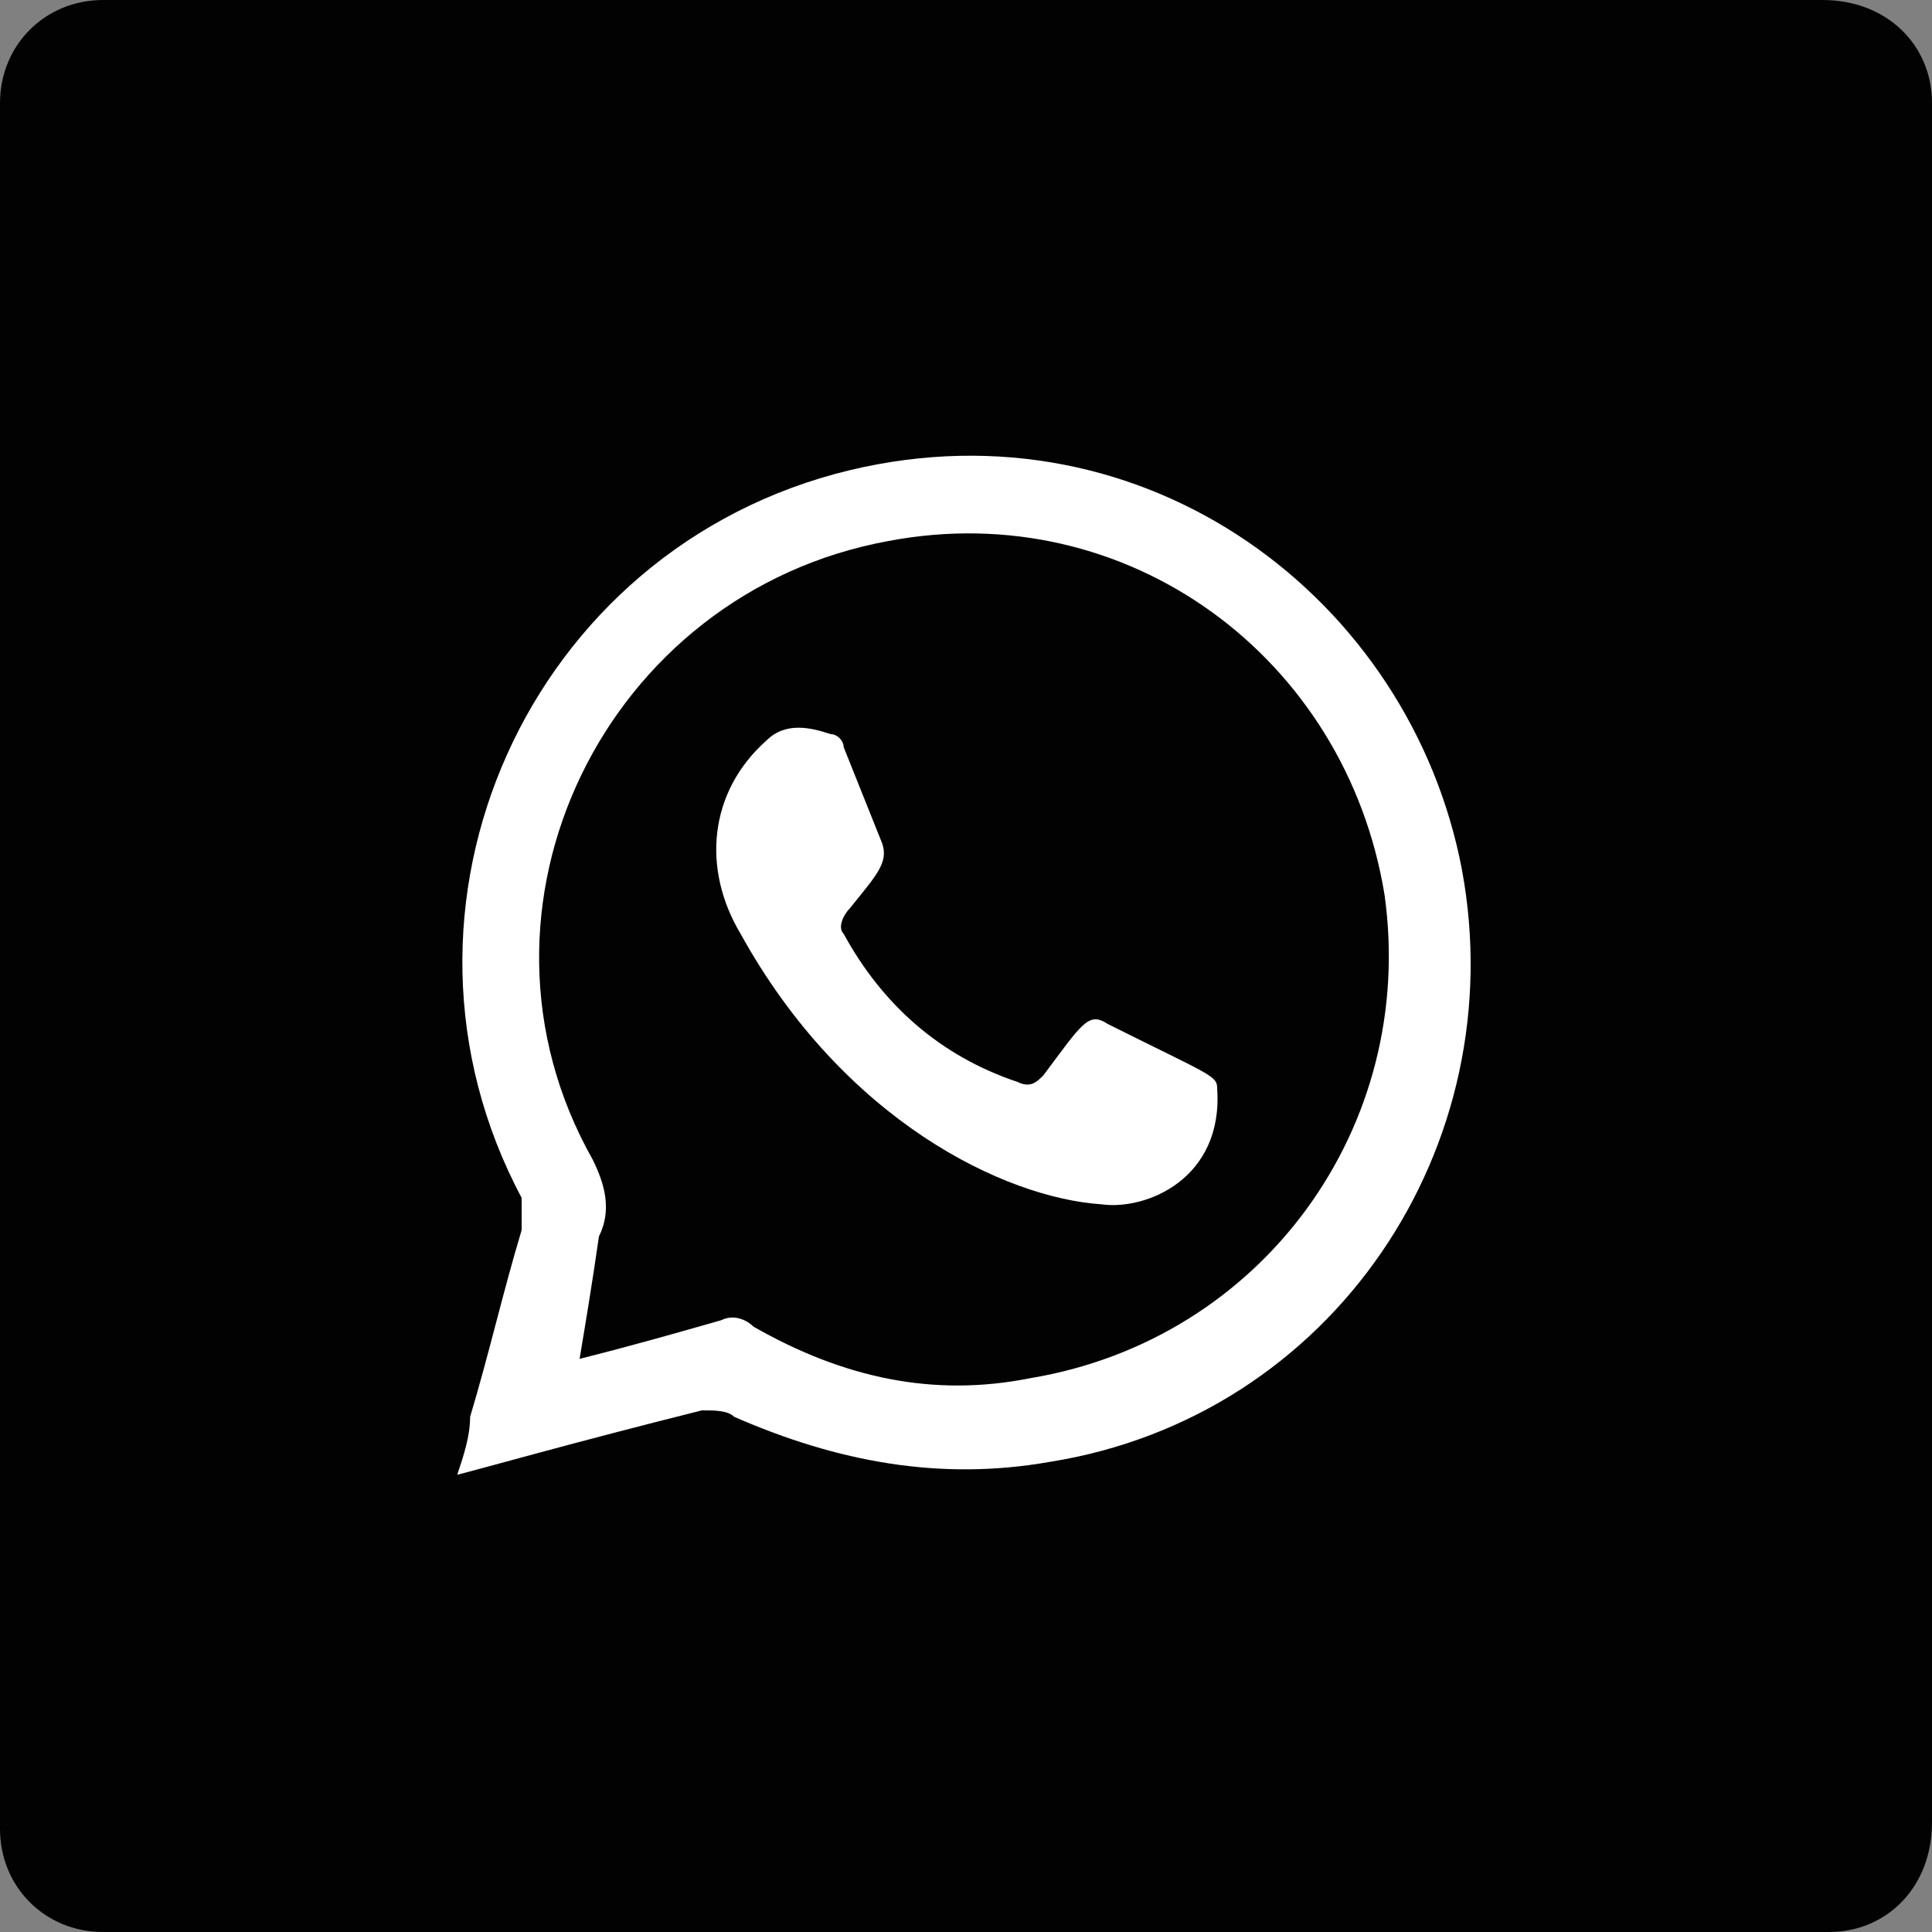
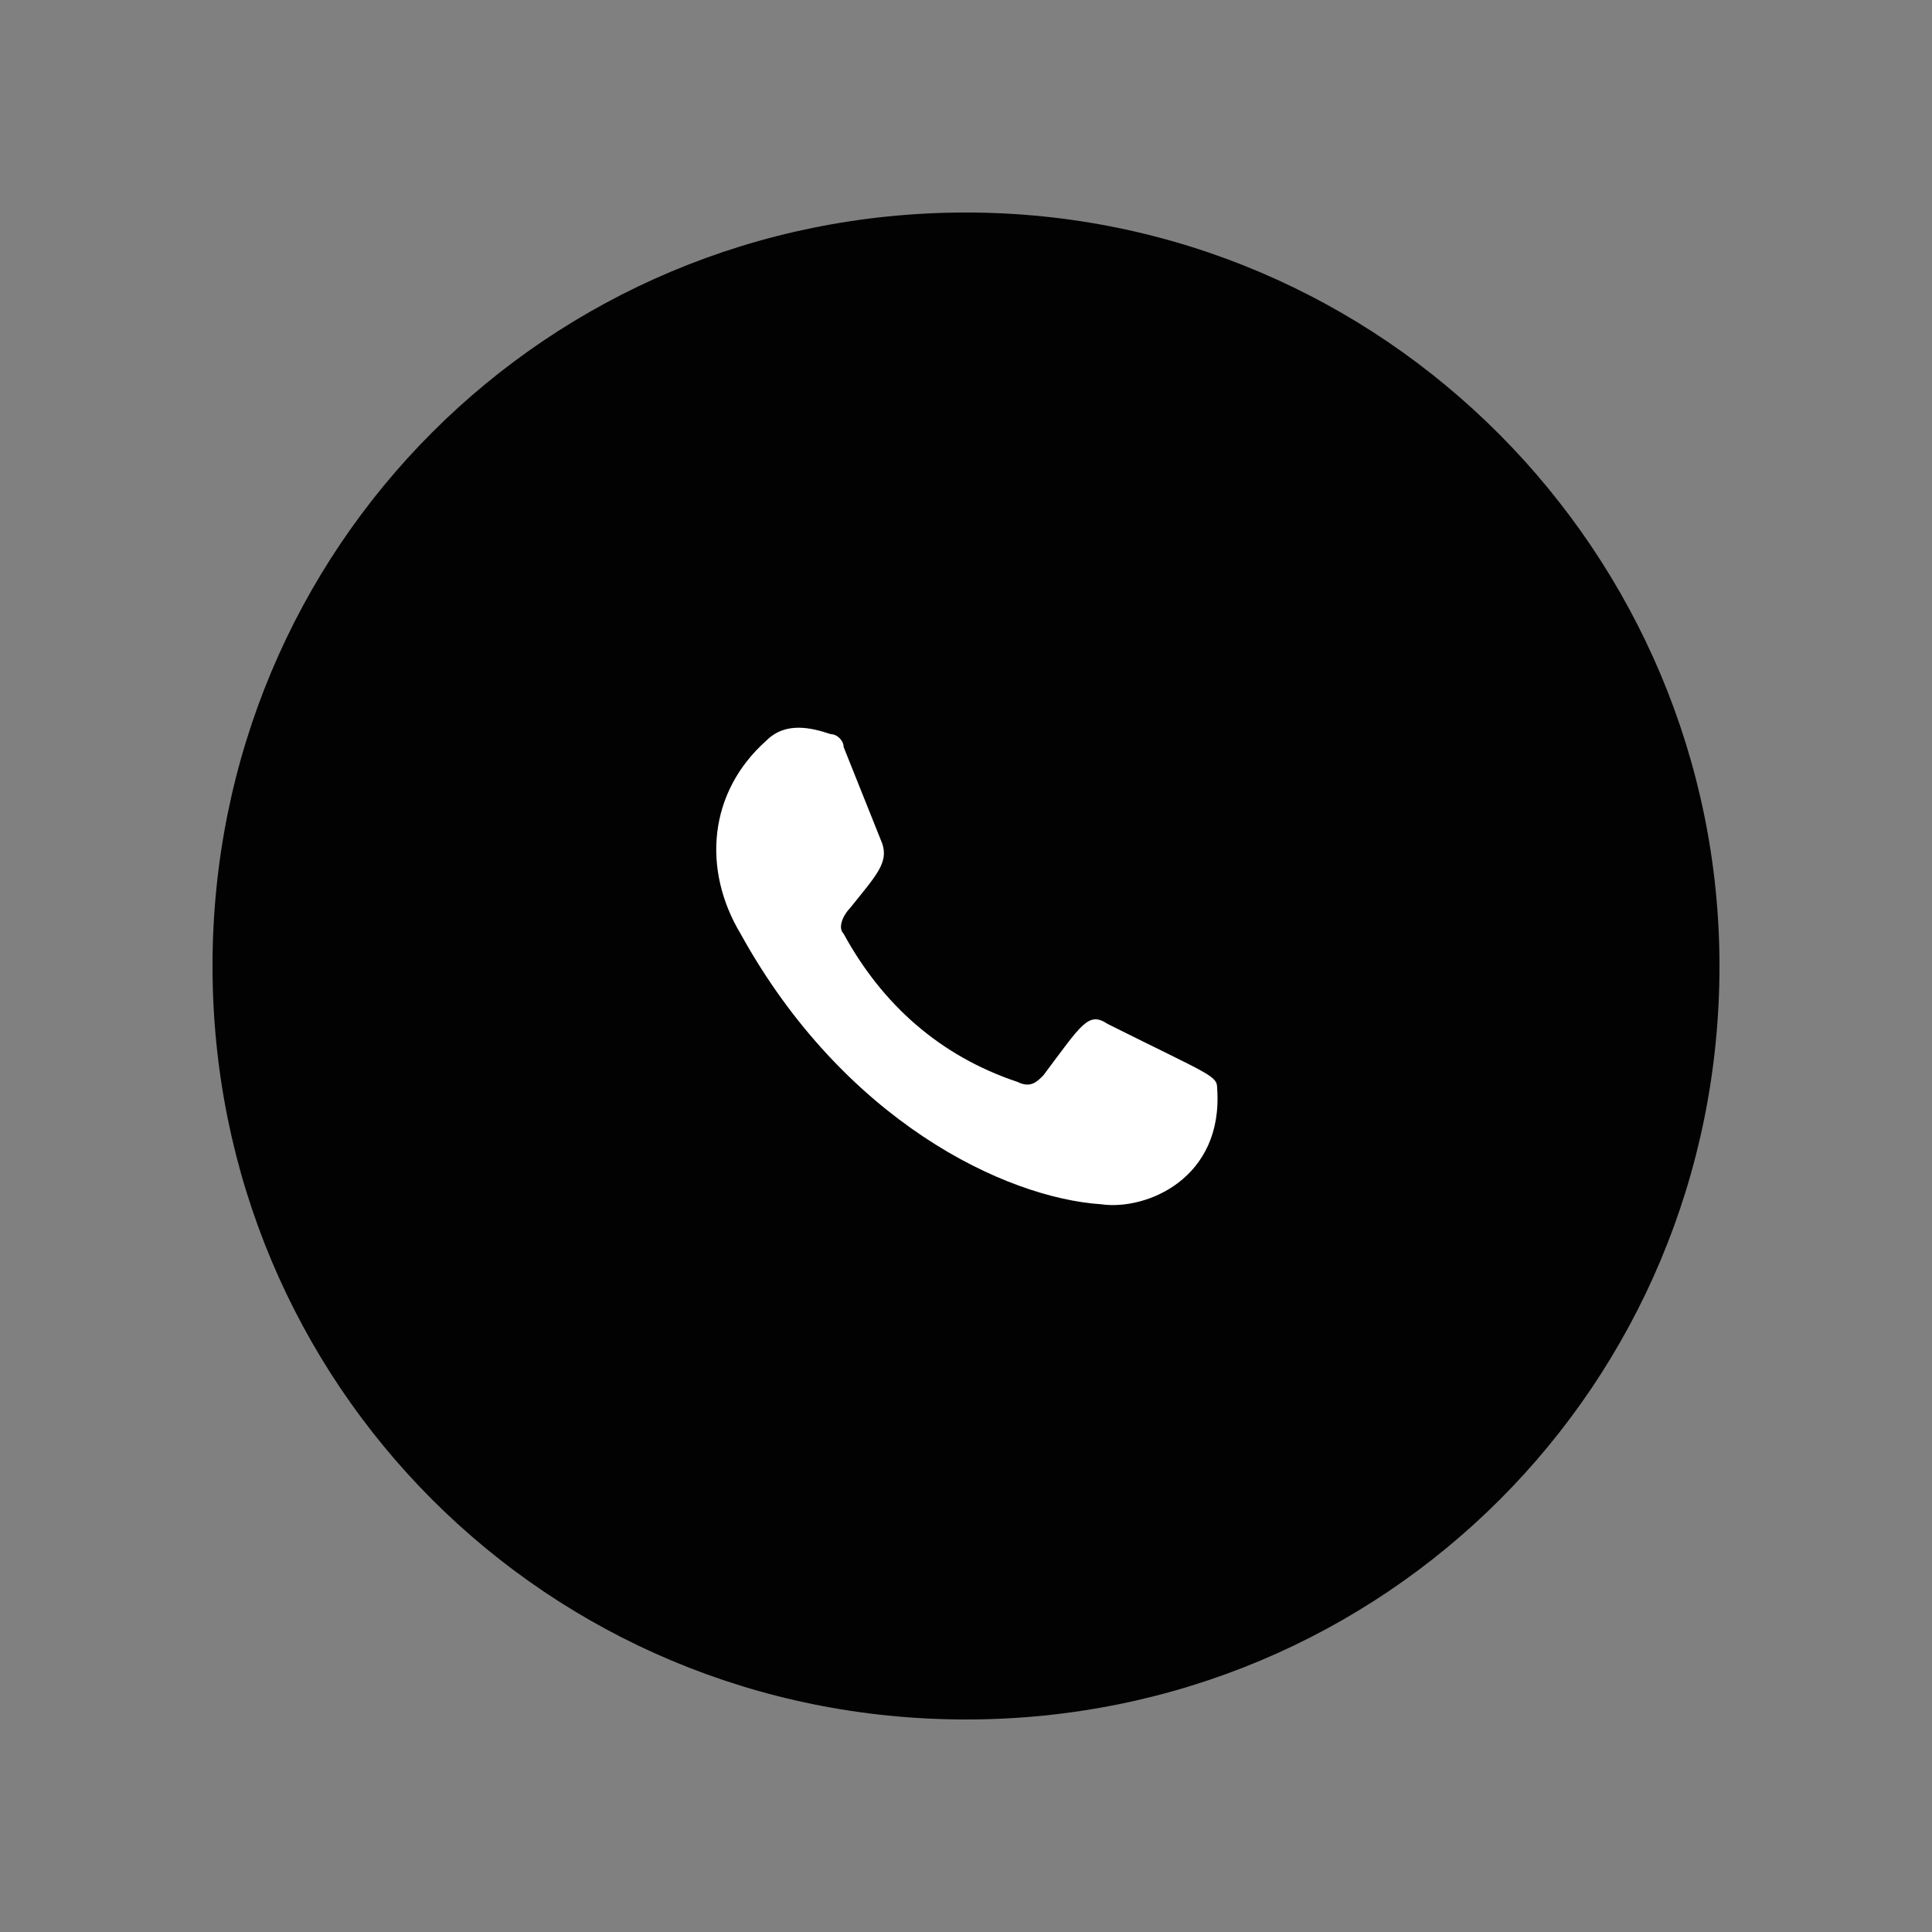
<svg xmlns="http://www.w3.org/2000/svg" version="1.1" id="Capa_1" x="0px" y="0px" viewBox="0 0 30 30" style="enable-background:new 0 0 30 30;" xml:space="preserve">
  <rect x="0" y="0" width="30" height="30" fill="#808080" stroke="none" />
  <style type="text/css">
	.st0{fill:#020203;}
	.st1{fill-rule:evenodd;clip-rule:evenodd;fill:#FFFFFF;}
</style>
  <g>
-     <path class="st0" d="M28.4,30H1.6C0.7,30,0,29.3,0,28.4V1.6C0,0.7,0.7,0,1.6,0h26.7C29.3,0,30,0.7,30,1.6v26.7   C30,29.3,29.3,30,28.4,30z" />
    <g>
      <path class="st0" d="M15,26.7L15,26.7C8.5,26.7,3.3,21.5,3.3,15v0C3.3,8.5,8.5,3.3,15,3.3h0c6.5,0,11.7,5.3,11.7,11.7v0    C26.7,21.5,21.5,26.7,15,26.7z" />
      <g>
-         <path id="XMLID_00000036221774696873665530000018435226516917026953_" class="st1" d="M7.1,22.9c0.1-0.3,0.2-0.6,0.2-0.9     c0.3-1,0.5-1.9,0.8-2.9c0-0.1,0-0.3,0-0.5C5.7,14.1,8.2,8.5,13.2,7.3c4.6-1.1,8.7,2,9.5,6.2c0.8,4.3-2,8.5-6.4,9.2     c-1.7,0.3-3.3,0-4.9-0.7c-0.1-0.1-0.3-0.1-0.5-0.1C8.9,22.4,7.5,22.8,7.1,22.9z M9,21.1c0.8-0.2,1.5-0.4,2.2-0.6     c0.2-0.1,0.4,0,0.5,0.1c1.4,0.8,2.8,1.1,4.3,0.8c3.6-0.6,6-3.9,5.5-7.5c-0.6-3.7-4-6.2-7.7-5.5c-4.4,0.8-6.8,5.7-4.6,9.6     c0.2,0.4,0.3,0.8,0.1,1.2C9.2,19.9,9.1,20.5,9,21.1z" />
        <path id="XMLID_00000131341564964234545260000014253734857656816523_" class="st1" d="M17.1,18.7c-1.5-0.1-4-1.3-5.6-4.2     c-0.6-1-0.5-2.2,0.4-3c0.3-0.3,0.7-0.2,1-0.1c0.1,0,0.2,0.1,0.2,0.2c0.2,0.5,0.4,1,0.6,1.5c0.1,0.3-0.1,0.5-0.5,1     c-0.1,0.1-0.2,0.3-0.1,0.4c0.6,1.1,1.5,1.9,2.7,2.3c0.2,0.1,0.3,0,0.4-0.1c0.6-0.8,0.7-1,1-0.8c1.6,0.8,1.7,0.8,1.7,1     C19,18.3,17.8,18.8,17.1,18.7z" />
      </g>
    </g>
  </g>
</svg>